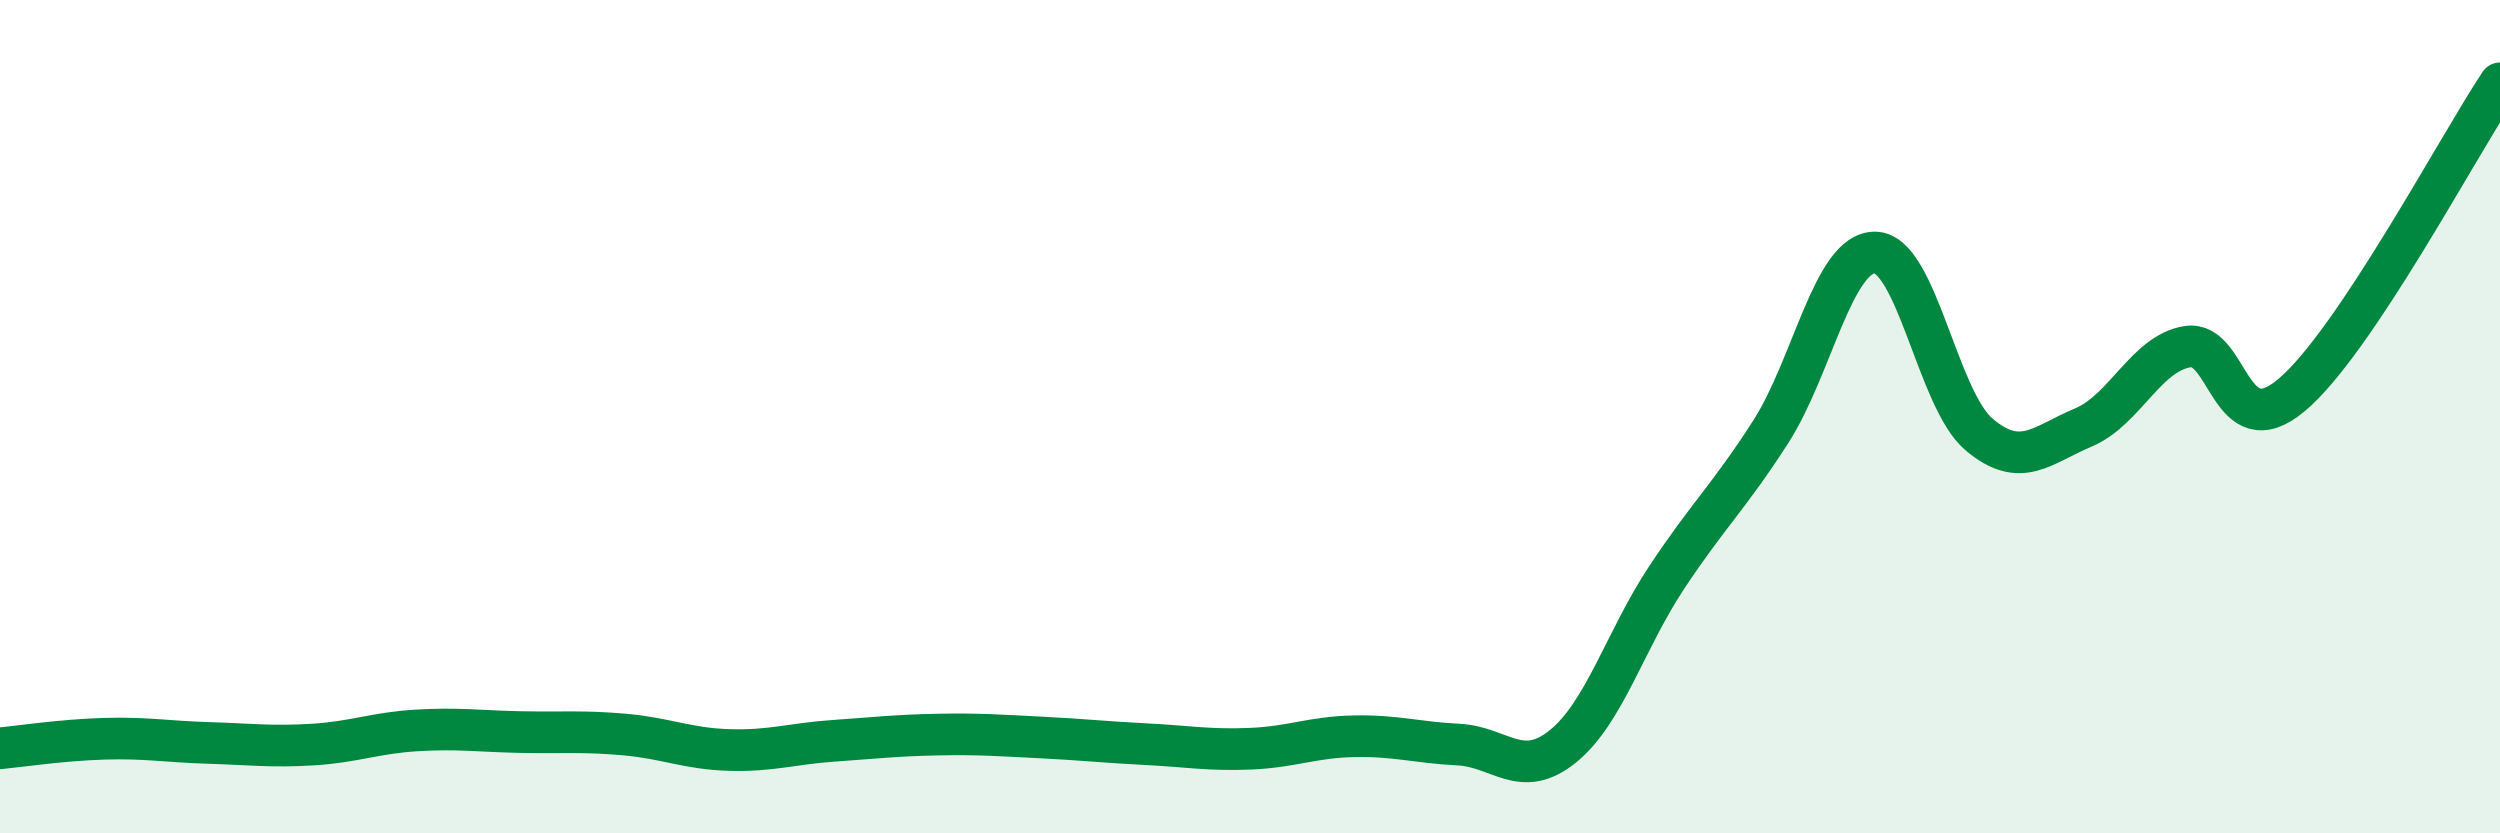
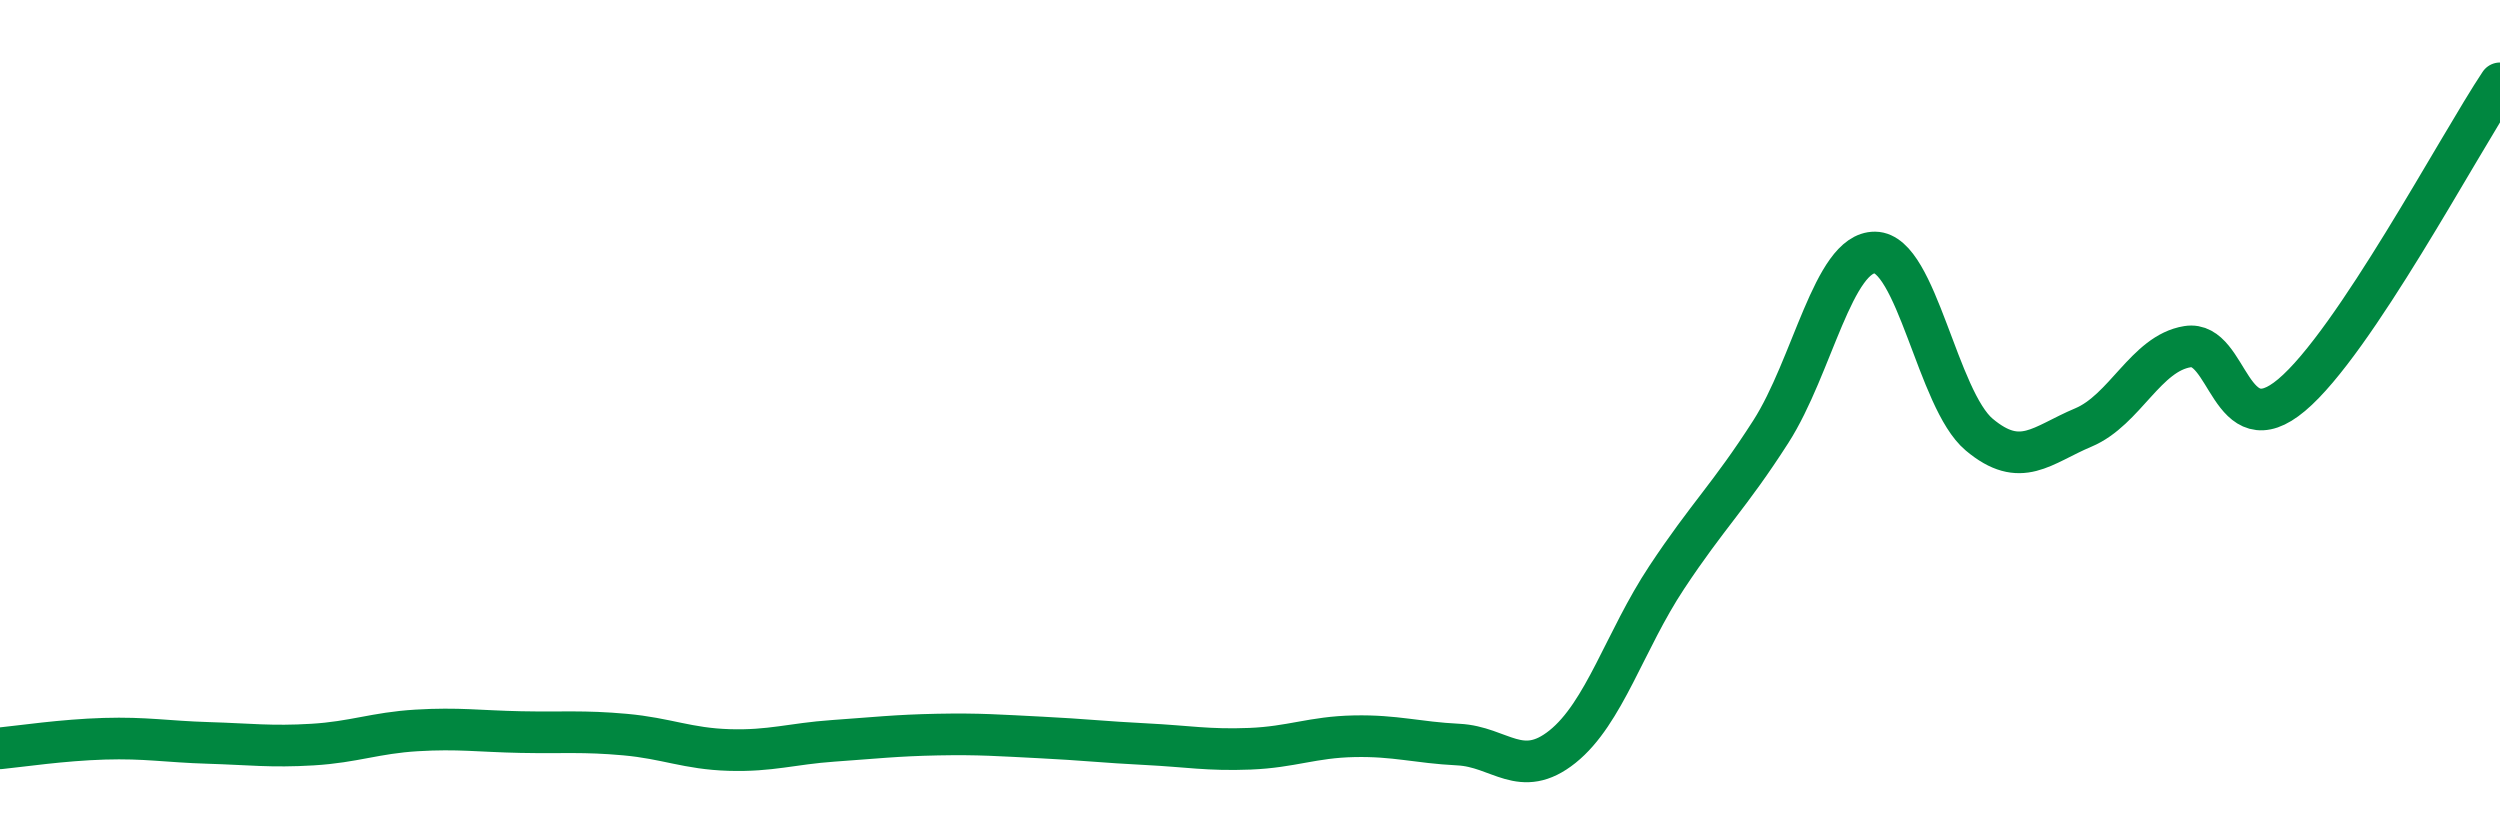
<svg xmlns="http://www.w3.org/2000/svg" width="60" height="20" viewBox="0 0 60 20">
-   <path d="M 0,17.96 C 0.5,17.91 1.5,17.76 2.5,17.73 C 3.5,17.7 4,17.8 5,17.83 C 6,17.86 6.5,17.93 7.5,17.87 C 8.5,17.81 9,17.59 10,17.53 C 11,17.47 11.5,17.55 12.5,17.57 C 13.5,17.59 14,17.54 15,17.63 C 16,17.72 16.5,17.97 17.5,18 C 18.5,18.03 19,17.85 20,17.78 C 21,17.71 21.5,17.65 22.5,17.63 C 23.5,17.61 24,17.65 25,17.7 C 26,17.75 26.5,17.81 27.5,17.86 C 28.5,17.91 29,18.01 30,17.97 C 31,17.93 31.5,17.69 32.5,17.67 C 33.5,17.65 34,17.82 35,17.87 C 36,17.92 36.5,18.72 37.5,17.92 C 38.5,17.12 39,15.37 40,13.86 C 41,12.35 41.5,11.92 42.5,10.36 C 43.5,8.8 44,6.05 45,6.06 C 46,6.07 46.5,9.59 47.5,10.43 C 48.5,11.27 49,10.68 50,10.26 C 51,9.84 51.5,8.48 52.5,8.32 C 53.5,8.16 53.5,10.74 55,9.48 C 56.5,8.22 59,3.5 60,2L60 20L0 20Z" fill="#008740" opacity="0.1" stroke-linecap="round" stroke-linejoin="round" />
  <path d="M 0,17.96 C 0.5,17.91 1.5,17.76 2.5,17.73 C 3.5,17.7 4,17.8 5,17.83 C 6,17.86 6.5,17.93 7.5,17.87 C 8.5,17.81 9,17.59 10,17.53 C 11,17.47 11.5,17.55 12.5,17.57 C 13.5,17.59 14,17.54 15,17.63 C 16,17.72 16.5,17.97 17.5,18 C 18.5,18.03 19,17.85 20,17.78 C 21,17.71 21.5,17.65 22.5,17.63 C 23.5,17.61 24,17.65 25,17.7 C 26,17.75 26.5,17.81 27.5,17.86 C 28.5,17.91 29,18.01 30,17.97 C 31,17.93 31.5,17.69 32.5,17.67 C 33.5,17.65 34,17.82 35,17.87 C 36,17.92 36.5,18.72 37.5,17.92 C 38.5,17.12 39,15.37 40,13.86 C 41,12.35 41.5,11.92 42.5,10.36 C 43.5,8.8 44,6.05 45,6.06 C 46,6.07 46.5,9.59 47.5,10.43 C 48.5,11.27 49,10.68 50,10.26 C 51,9.84 51.5,8.48 52.5,8.32 C 53.5,8.16 53.5,10.74 55,9.48 C 56.5,8.22 59,3.5 60,2" stroke="#008740" stroke-width="1" fill="none" stroke-linecap="round" stroke-linejoin="round" />
</svg>